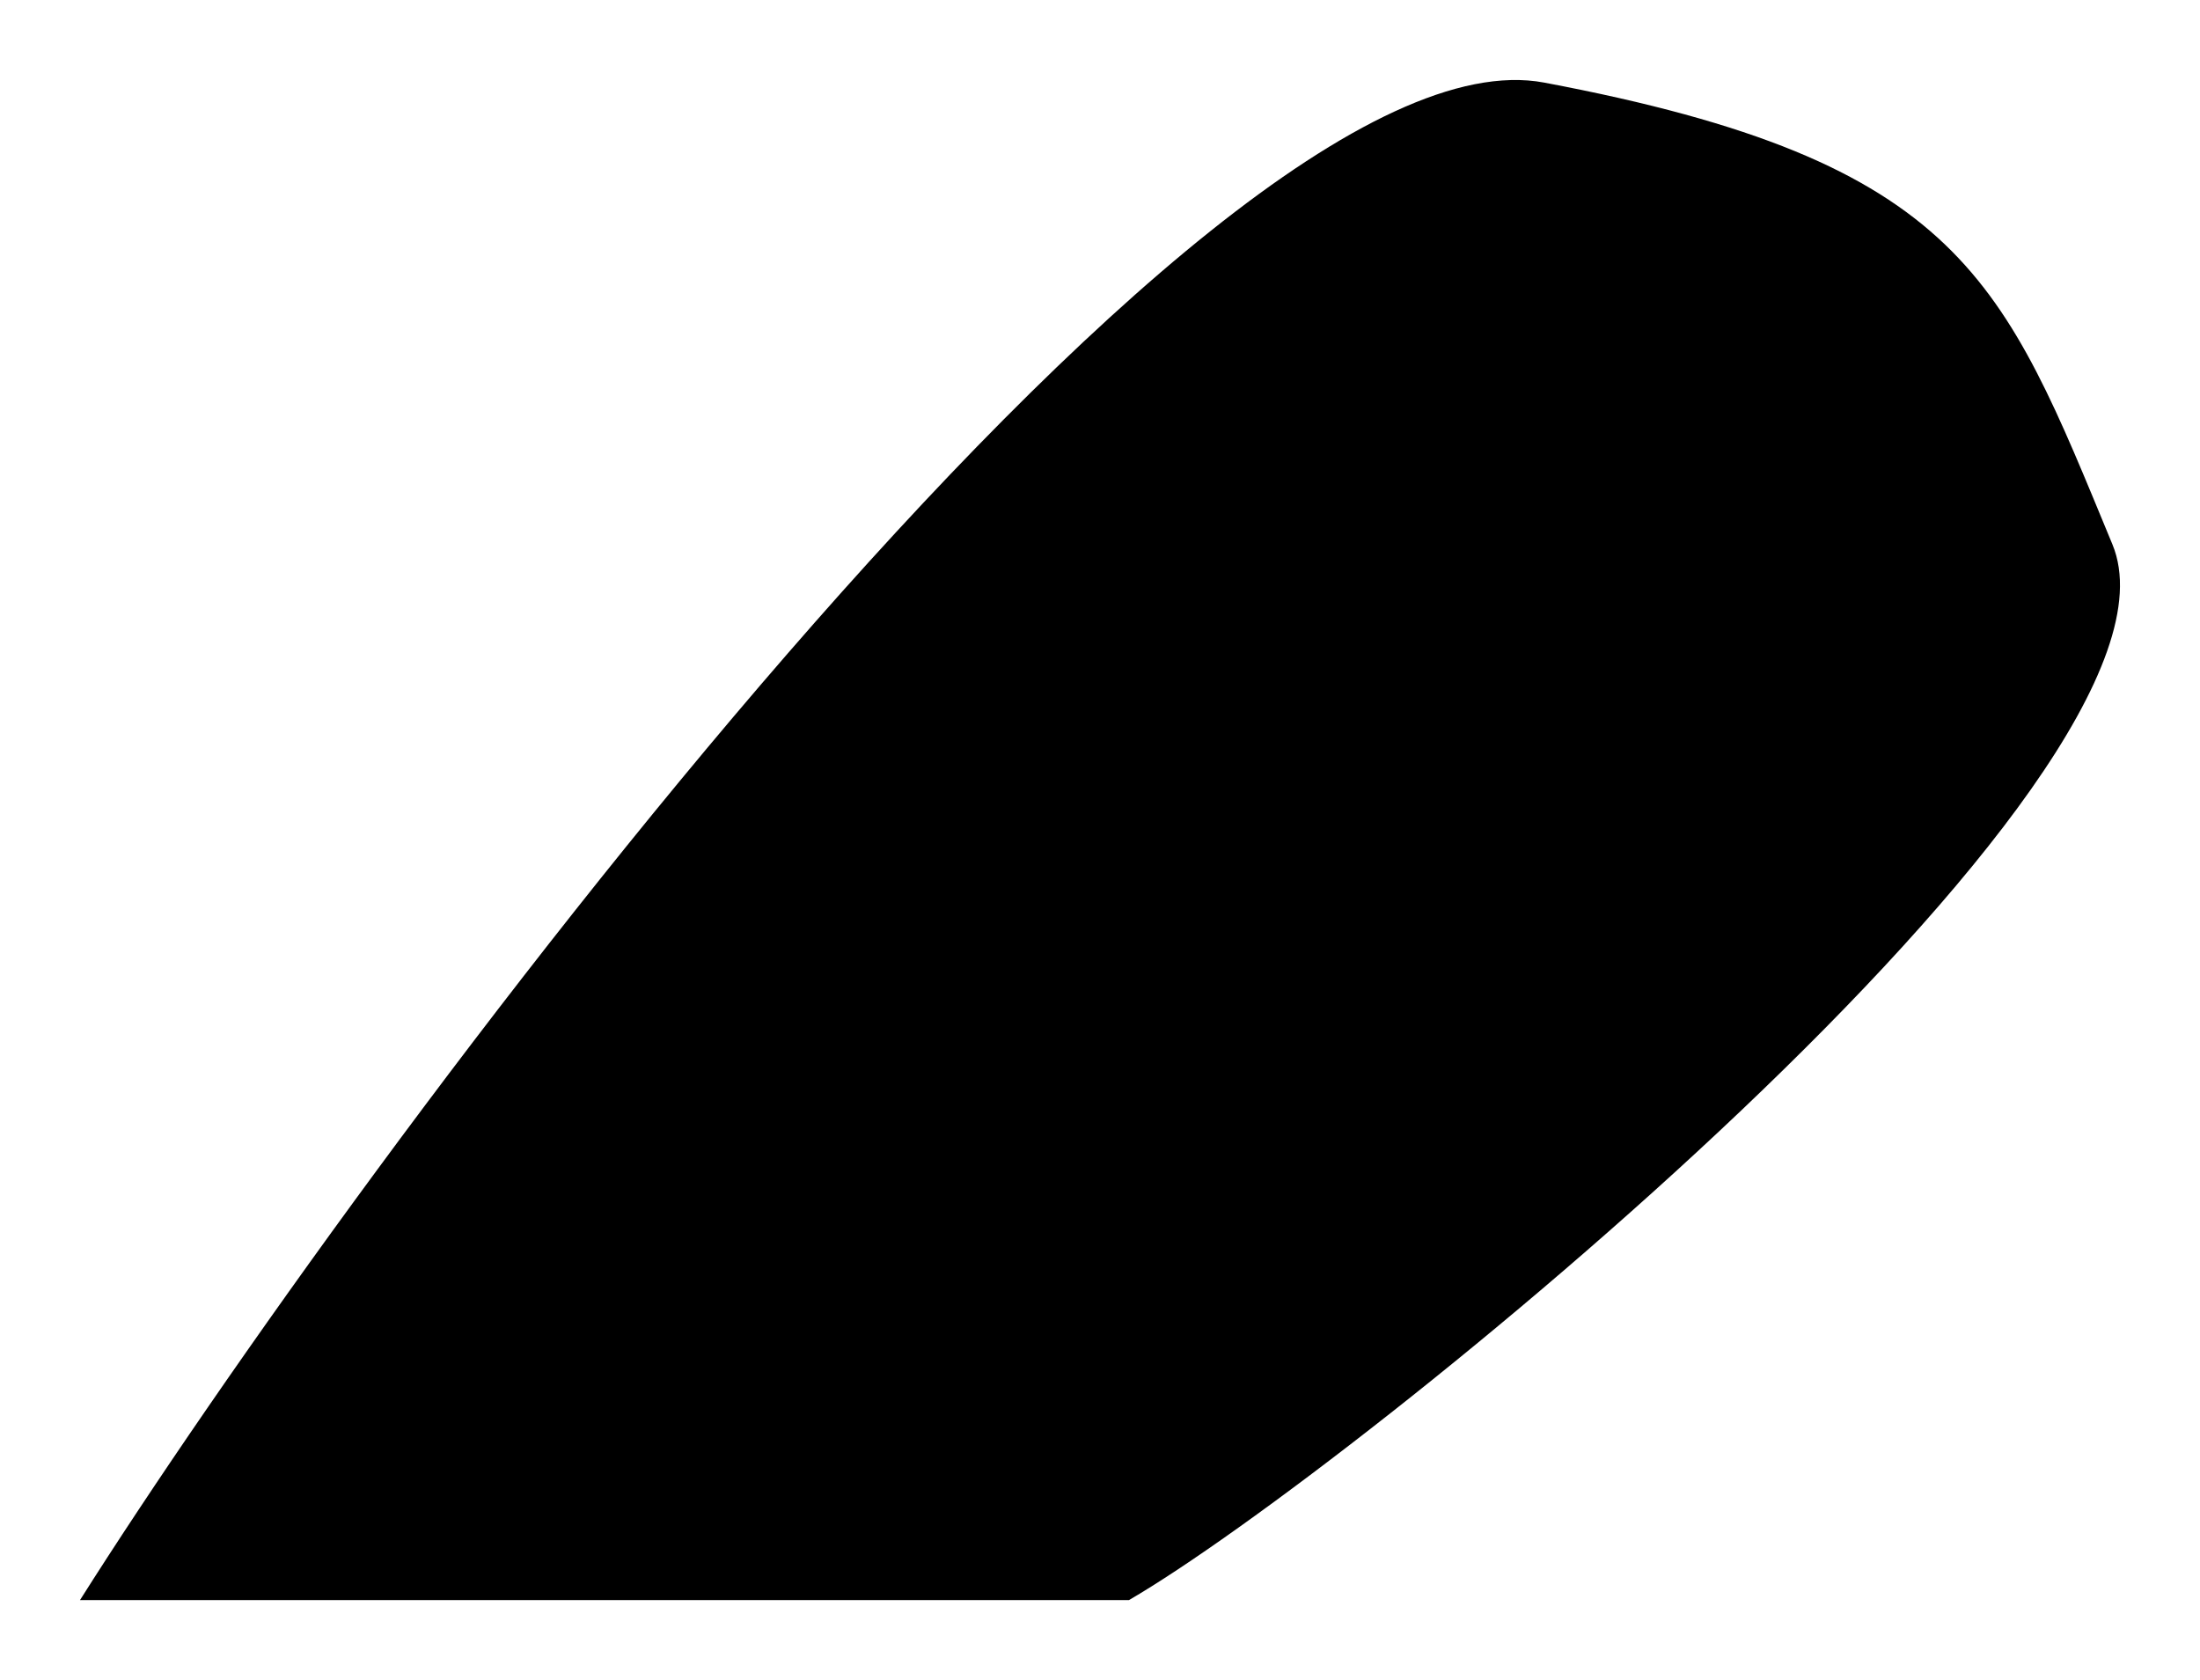
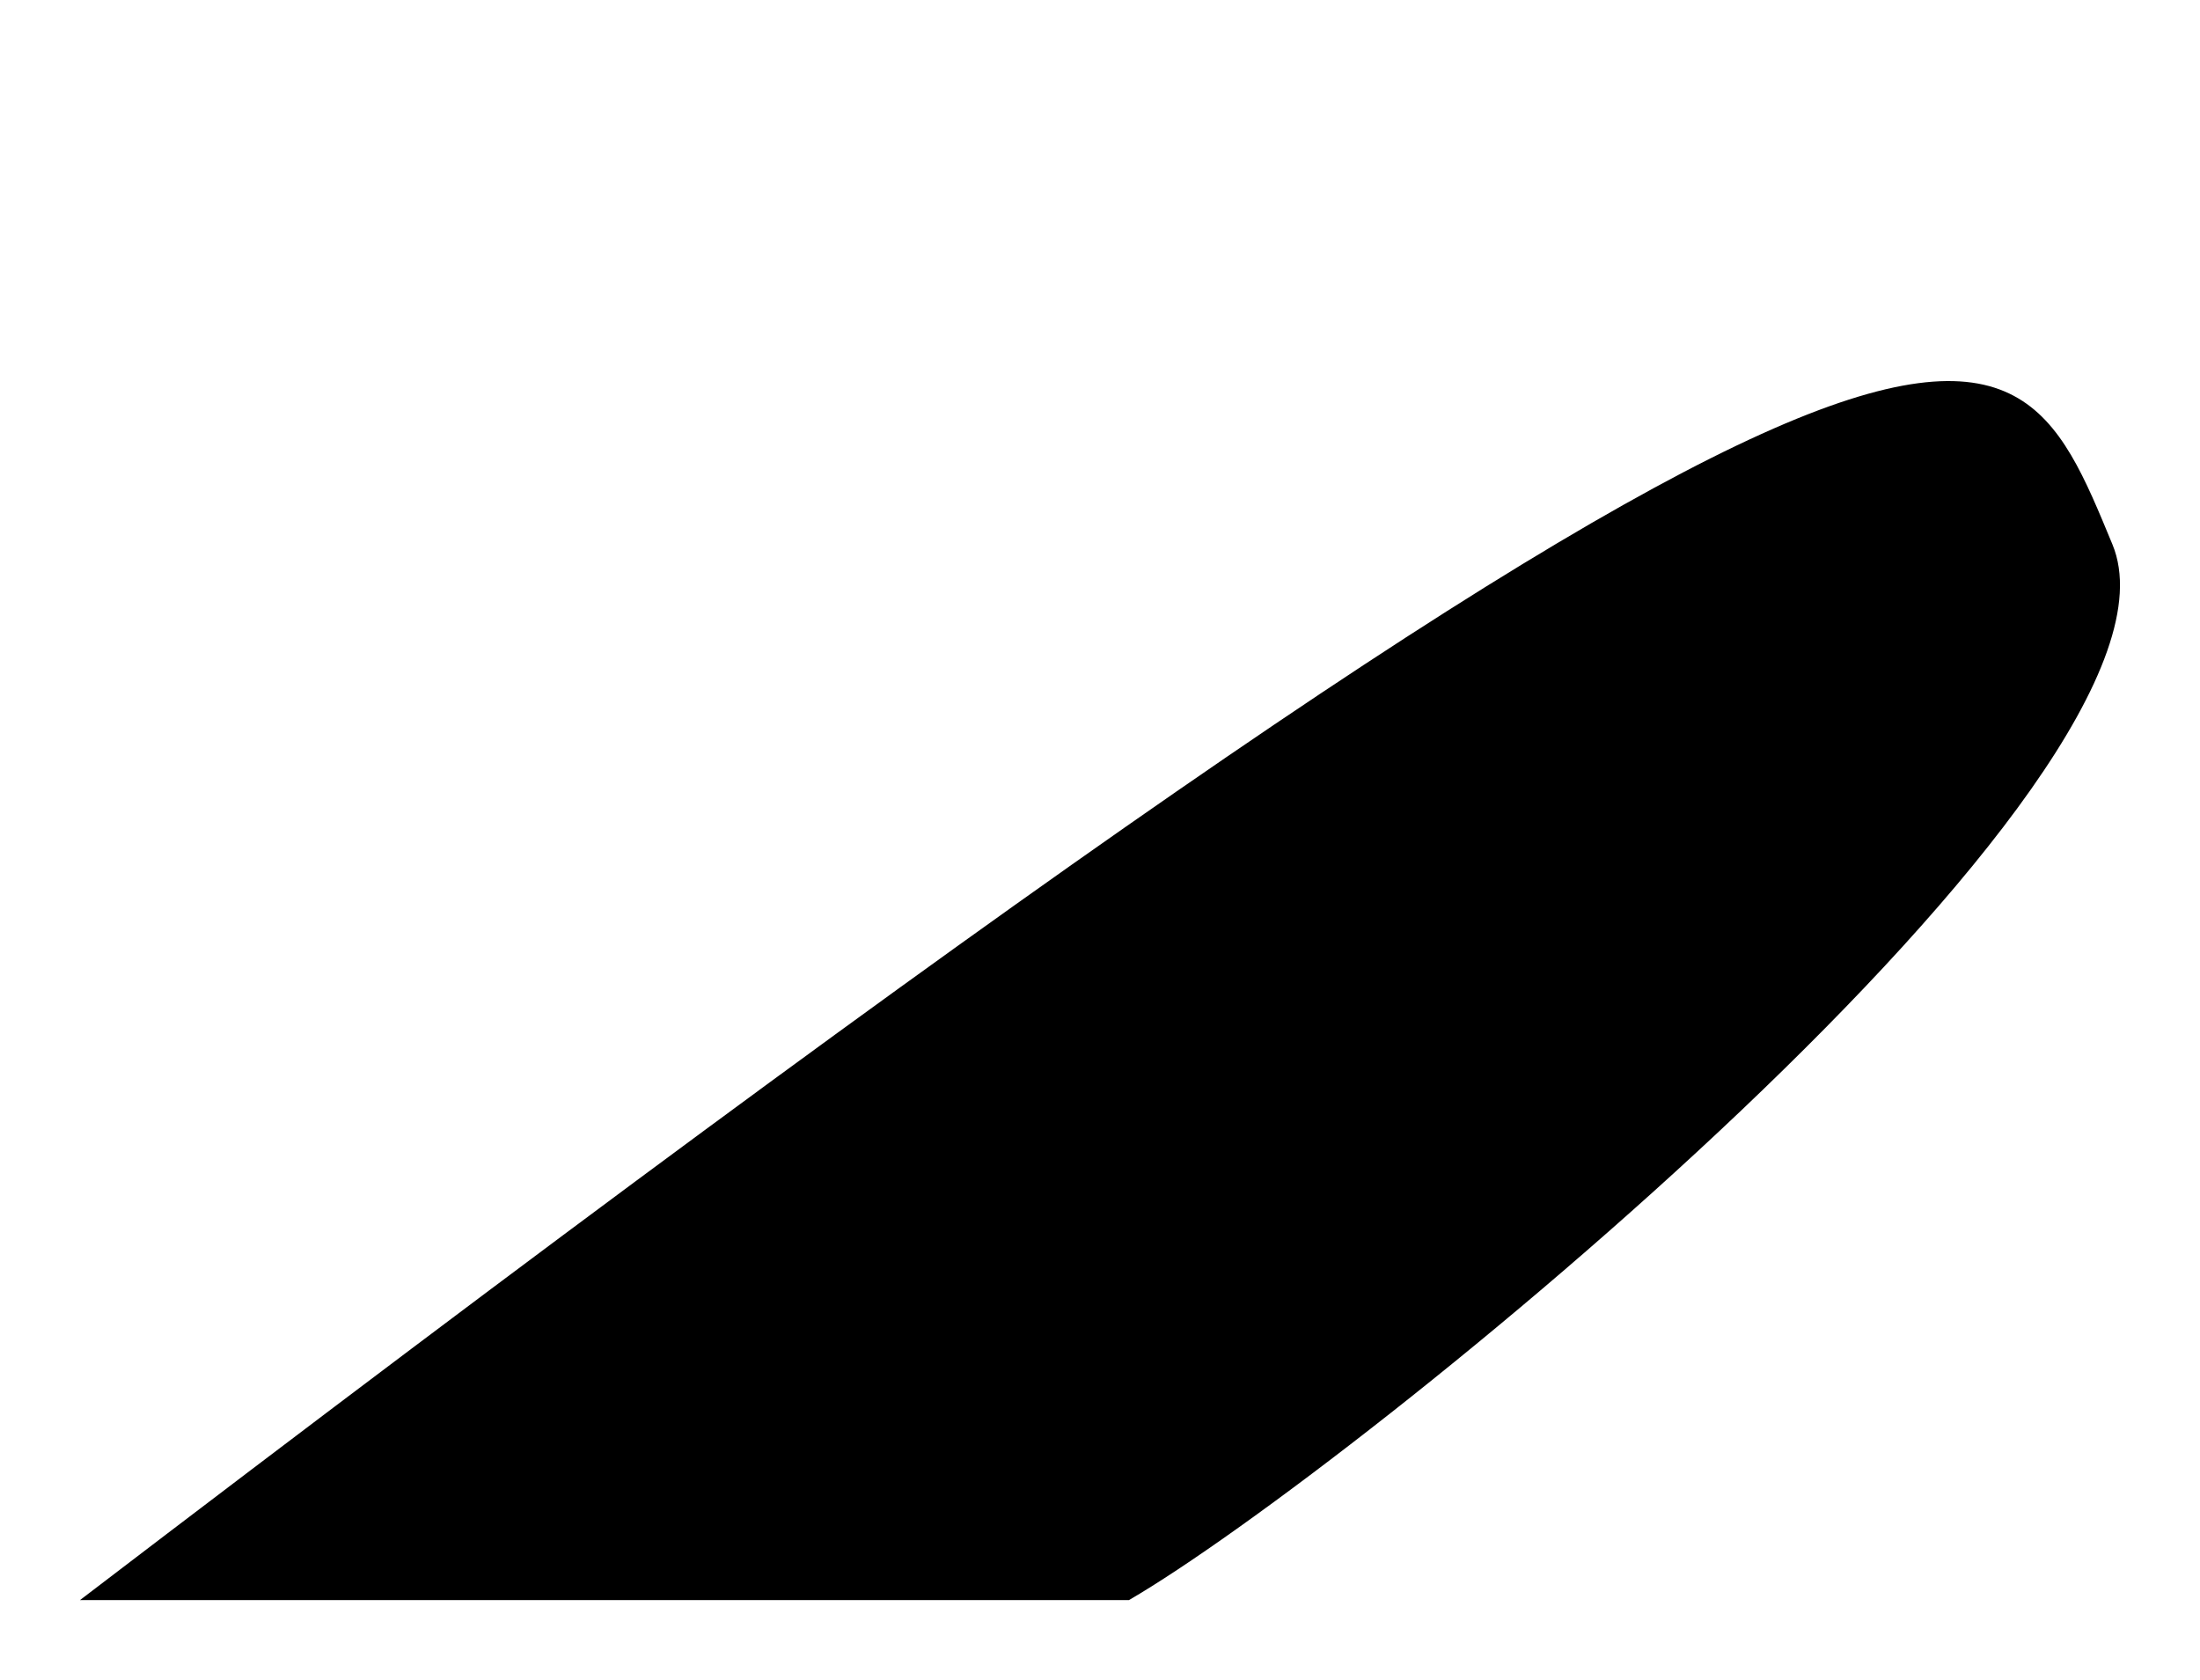
<svg xmlns="http://www.w3.org/2000/svg" width="55" height="42" viewBox="0 0 55 42" fill="none">
  <g filter="url(#filter0_f_68_4633)">
-     <path d="M52.811 13.61C55.221 19.429 33.852 36.726 28.225 40H2C8.897 29.087 30.078 0.457 38.606 2.065C49.092 4.042 50.08 7.013 52.811 13.61Z" fill="black" />
+     <path d="M52.811 13.61C55.221 19.429 33.852 36.726 28.225 40H2C49.092 4.042 50.08 7.013 52.811 13.61Z" fill="black" />
  </g>
  <defs>
    <filter id="filter0_f_68_4633" x="0" y="0" width="55" height="42" filterUnits="userSpaceOnUse" color-interpolation-filters="sRGB">
      <feFlood flood-opacity="0" result="BackgroundImageFix" />
      <feBlend mode="normal" in="SourceGraphic" in2="BackgroundImageFix" result="shape" />
      <feGaussianBlur stdDeviation="1" result="effect1_foregroundBlur_68_4633" />
    </filter>
  </defs>
</svg>